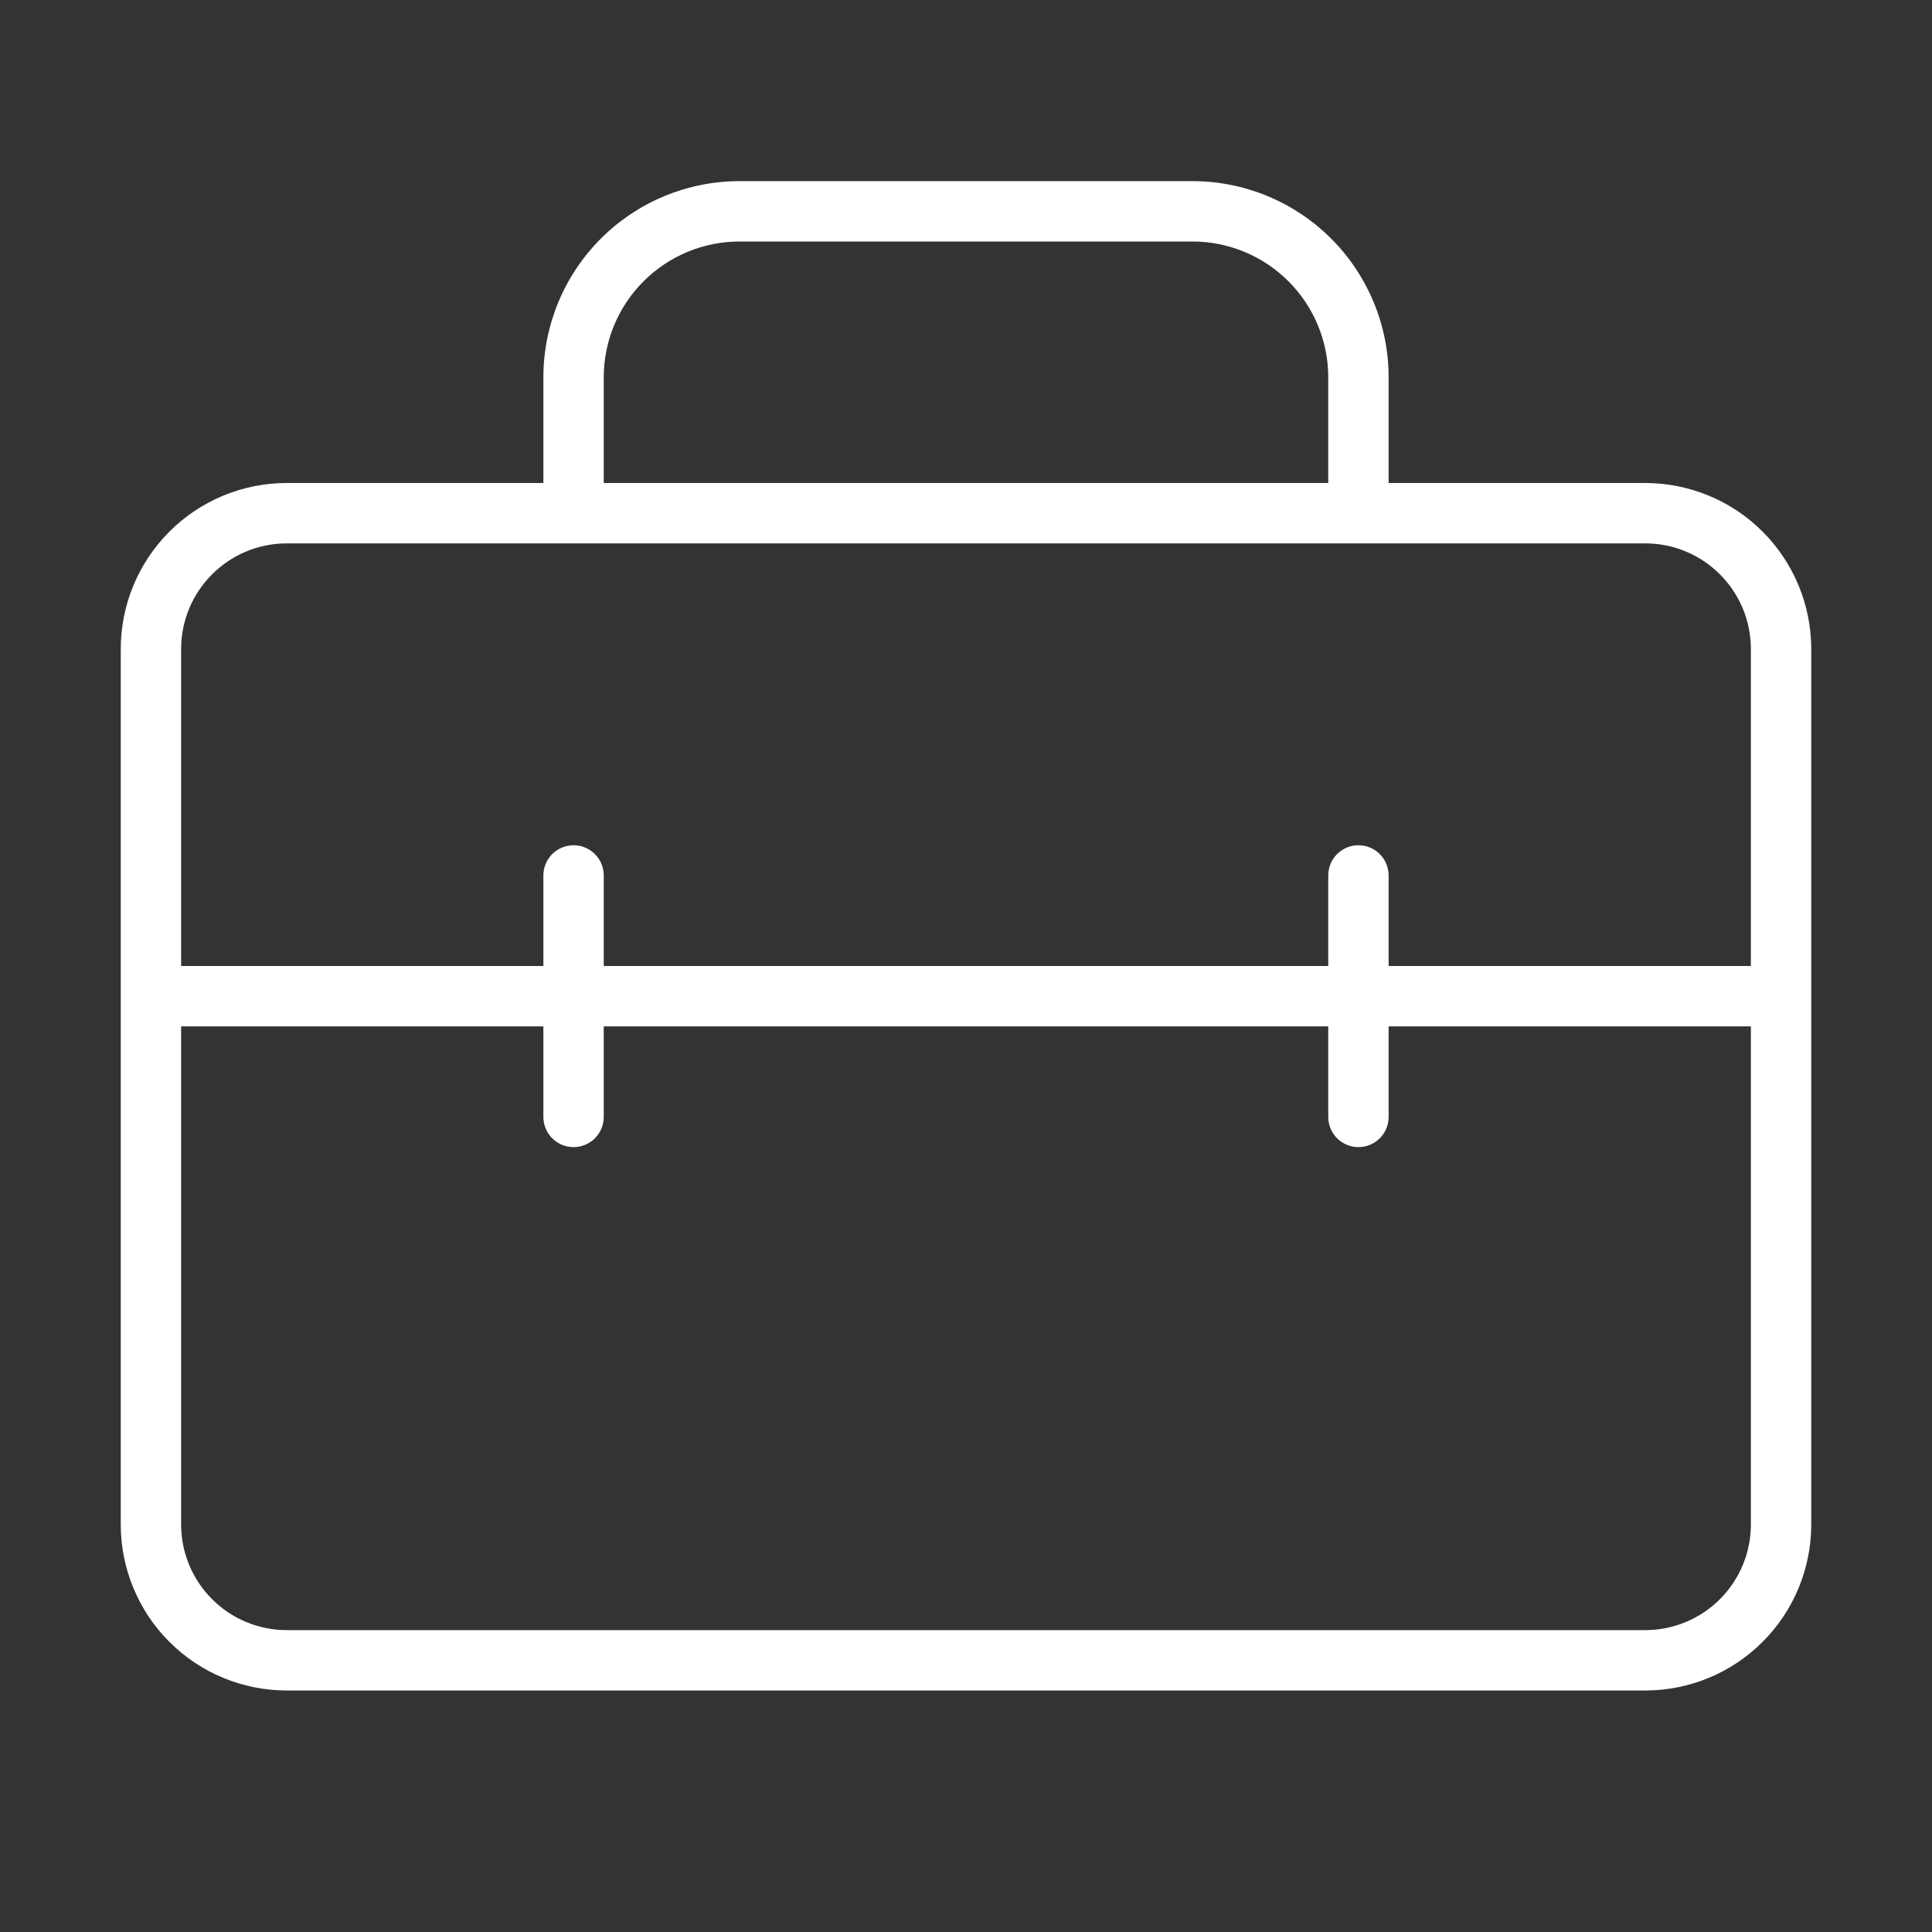
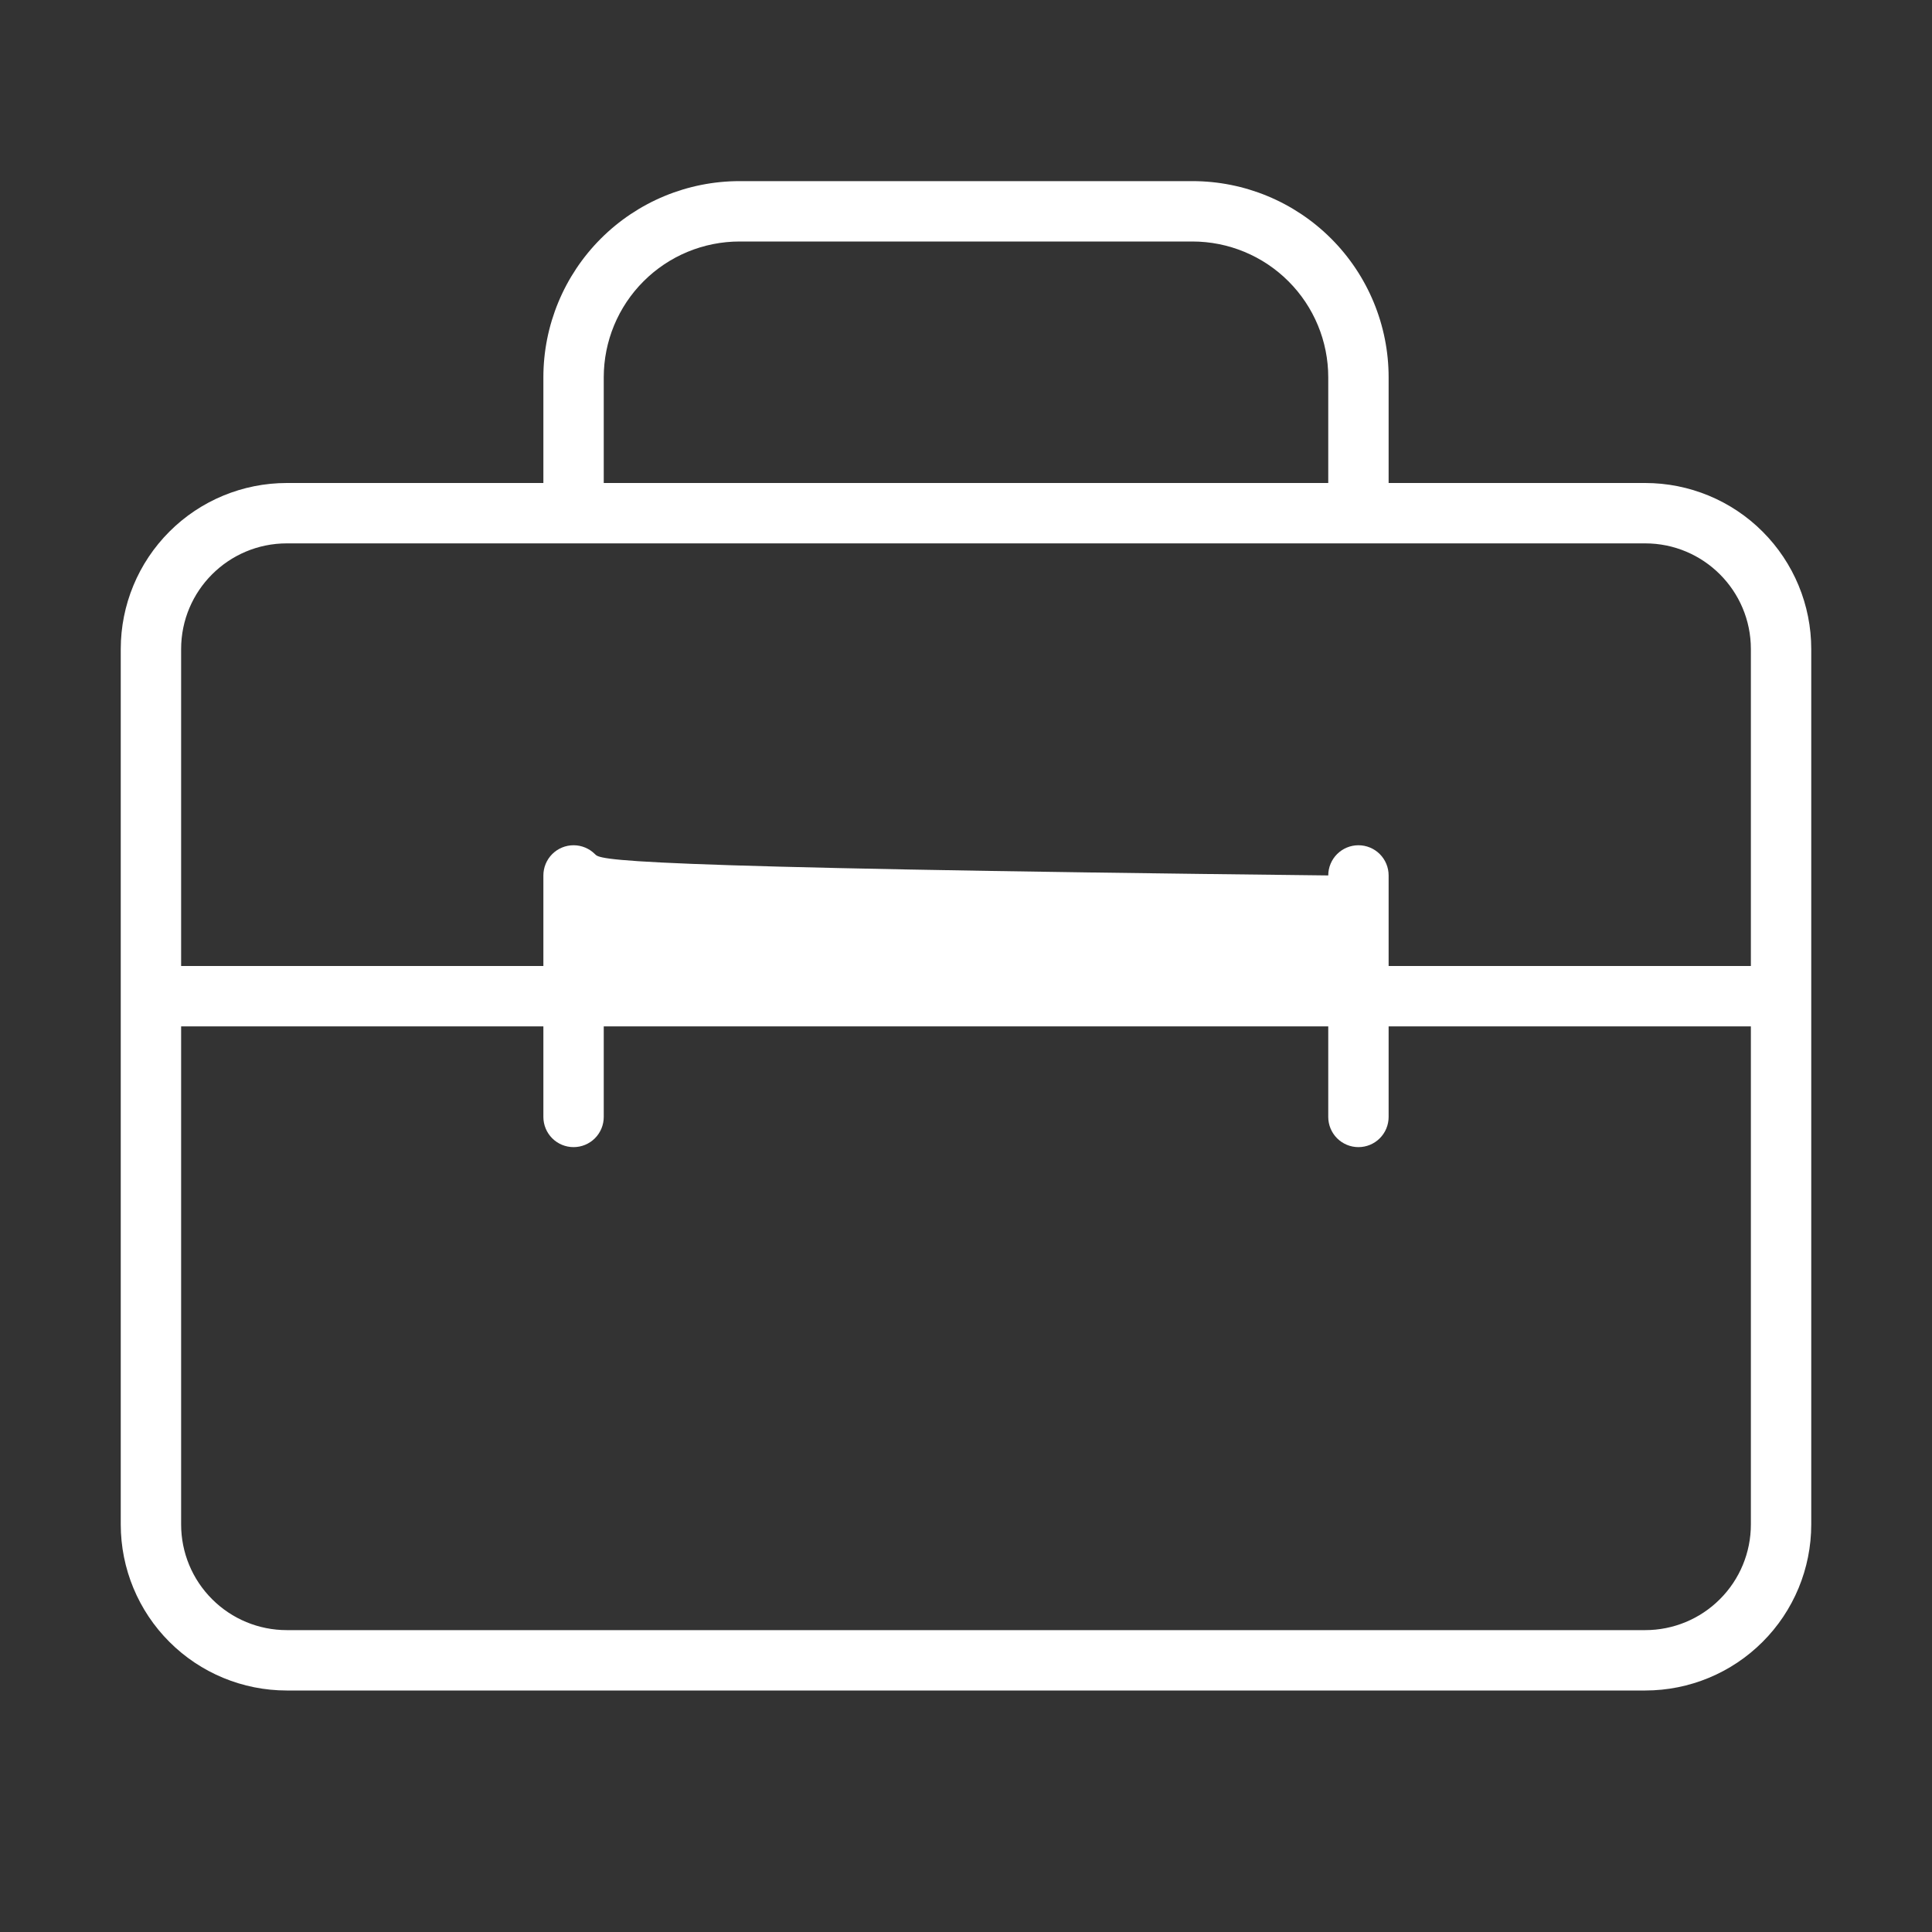
<svg xmlns="http://www.w3.org/2000/svg" width="40" height="40" viewBox="0 0 40 40" fill="none">
  <rect x="0" y="0" width="40" height="40" fill="#333333" stroke="none" />
-   <path d="M15.312 3.75C14.235 3.75 13.202 4.178 12.44 4.94C11.678 5.702 11.25 6.735 11.25 7.812V10H5.938C5.026 10 4.151 10.362 3.507 11.007C2.862 11.652 2.5 12.526 2.5 13.438V31.562C2.5 32.474 2.862 33.349 3.507 33.993C4.151 34.638 5.026 35 5.938 35H34.062C34.974 35 35.849 34.638 36.493 33.993C37.138 33.349 37.5 32.474 37.5 31.562V13.438C37.5 12.526 37.138 11.652 36.493 11.007C35.849 10.362 34.974 10 34.062 10H28.75V7.812C28.75 6.735 28.322 5.702 27.56 4.94C26.798 4.178 25.765 3.75 24.688 3.75H15.312ZM5.938 11.25H34.062C35.27 11.25 36.25 12.23 36.25 13.438V20H28.75V18.125C28.75 17.959 28.684 17.8 28.567 17.683C28.45 17.566 28.291 17.5 28.125 17.5C27.959 17.5 27.8 17.566 27.683 17.683C27.566 17.8 27.5 17.959 27.5 18.125V20H12.5V18.125C12.5 17.959 12.434 17.8 12.317 17.683C12.2 17.566 12.041 17.5 11.875 17.5C11.709 17.5 11.55 17.566 11.433 17.683C11.316 17.8 11.25 17.959 11.25 18.125V20H3.75V13.438C3.75 12.23 4.73 11.25 5.938 11.25ZM3.75 21.25H11.25V23.125C11.25 23.291 11.316 23.45 11.433 23.567C11.55 23.684 11.709 23.75 11.875 23.75C12.041 23.75 12.2 23.684 12.317 23.567C12.434 23.45 12.5 23.291 12.5 23.125V21.25H27.5V23.125C27.5 23.291 27.566 23.45 27.683 23.567C27.8 23.684 27.959 23.75 28.125 23.75C28.291 23.75 28.45 23.684 28.567 23.567C28.684 23.45 28.75 23.291 28.75 23.125V21.25H36.25V31.562C36.25 32.143 36.02 32.699 35.609 33.109C35.199 33.52 34.643 33.75 34.062 33.75H5.938C5.357 33.75 4.801 33.52 4.391 33.109C3.98 32.699 3.75 32.143 3.75 31.562V21.25ZM12.5 10V7.812C12.5 7.067 12.796 6.351 13.324 5.824C13.851 5.296 14.567 5 15.312 5H24.688C25.433 5 26.149 5.296 26.676 5.824C27.204 6.351 27.5 7.067 27.5 7.812V10H12.5Z" fill="white" />
+   <path d="M15.312 3.75C14.235 3.75 13.202 4.178 12.44 4.94C11.678 5.702 11.25 6.735 11.25 7.812V10H5.938C5.026 10 4.151 10.362 3.507 11.007C2.862 11.652 2.5 12.526 2.5 13.438V31.562C2.5 32.474 2.862 33.349 3.507 33.993C4.151 34.638 5.026 35 5.938 35H34.062C34.974 35 35.849 34.638 36.493 33.993C37.138 33.349 37.5 32.474 37.5 31.562V13.438C37.5 12.526 37.138 11.652 36.493 11.007C35.849 10.362 34.974 10 34.062 10H28.75V7.812C28.75 6.735 28.322 5.702 27.56 4.94C26.798 4.178 25.765 3.75 24.688 3.75H15.312ZM5.938 11.25H34.062C35.27 11.25 36.25 12.23 36.25 13.438V20H28.75V18.125C28.75 17.959 28.684 17.8 28.567 17.683C28.45 17.566 28.291 17.5 28.125 17.5C27.959 17.5 27.8 17.566 27.683 17.683C27.566 17.8 27.5 17.959 27.5 18.125V20V18.125C12.5 17.959 12.434 17.8 12.317 17.683C12.2 17.566 12.041 17.5 11.875 17.5C11.709 17.5 11.55 17.566 11.433 17.683C11.316 17.8 11.25 17.959 11.25 18.125V20H3.75V13.438C3.75 12.23 4.73 11.25 5.938 11.25ZM3.75 21.25H11.25V23.125C11.25 23.291 11.316 23.45 11.433 23.567C11.55 23.684 11.709 23.75 11.875 23.75C12.041 23.75 12.2 23.684 12.317 23.567C12.434 23.45 12.5 23.291 12.5 23.125V21.25H27.5V23.125C27.5 23.291 27.566 23.45 27.683 23.567C27.8 23.684 27.959 23.75 28.125 23.75C28.291 23.75 28.45 23.684 28.567 23.567C28.684 23.45 28.75 23.291 28.75 23.125V21.25H36.25V31.562C36.25 32.143 36.02 32.699 35.609 33.109C35.199 33.52 34.643 33.75 34.062 33.75H5.938C5.357 33.75 4.801 33.52 4.391 33.109C3.98 32.699 3.75 32.143 3.75 31.562V21.25ZM12.5 10V7.812C12.5 7.067 12.796 6.351 13.324 5.824C13.851 5.296 14.567 5 15.312 5H24.688C25.433 5 26.149 5.296 26.676 5.824C27.204 6.351 27.5 7.067 27.5 7.812V10H12.5Z" fill="white" />
</svg>